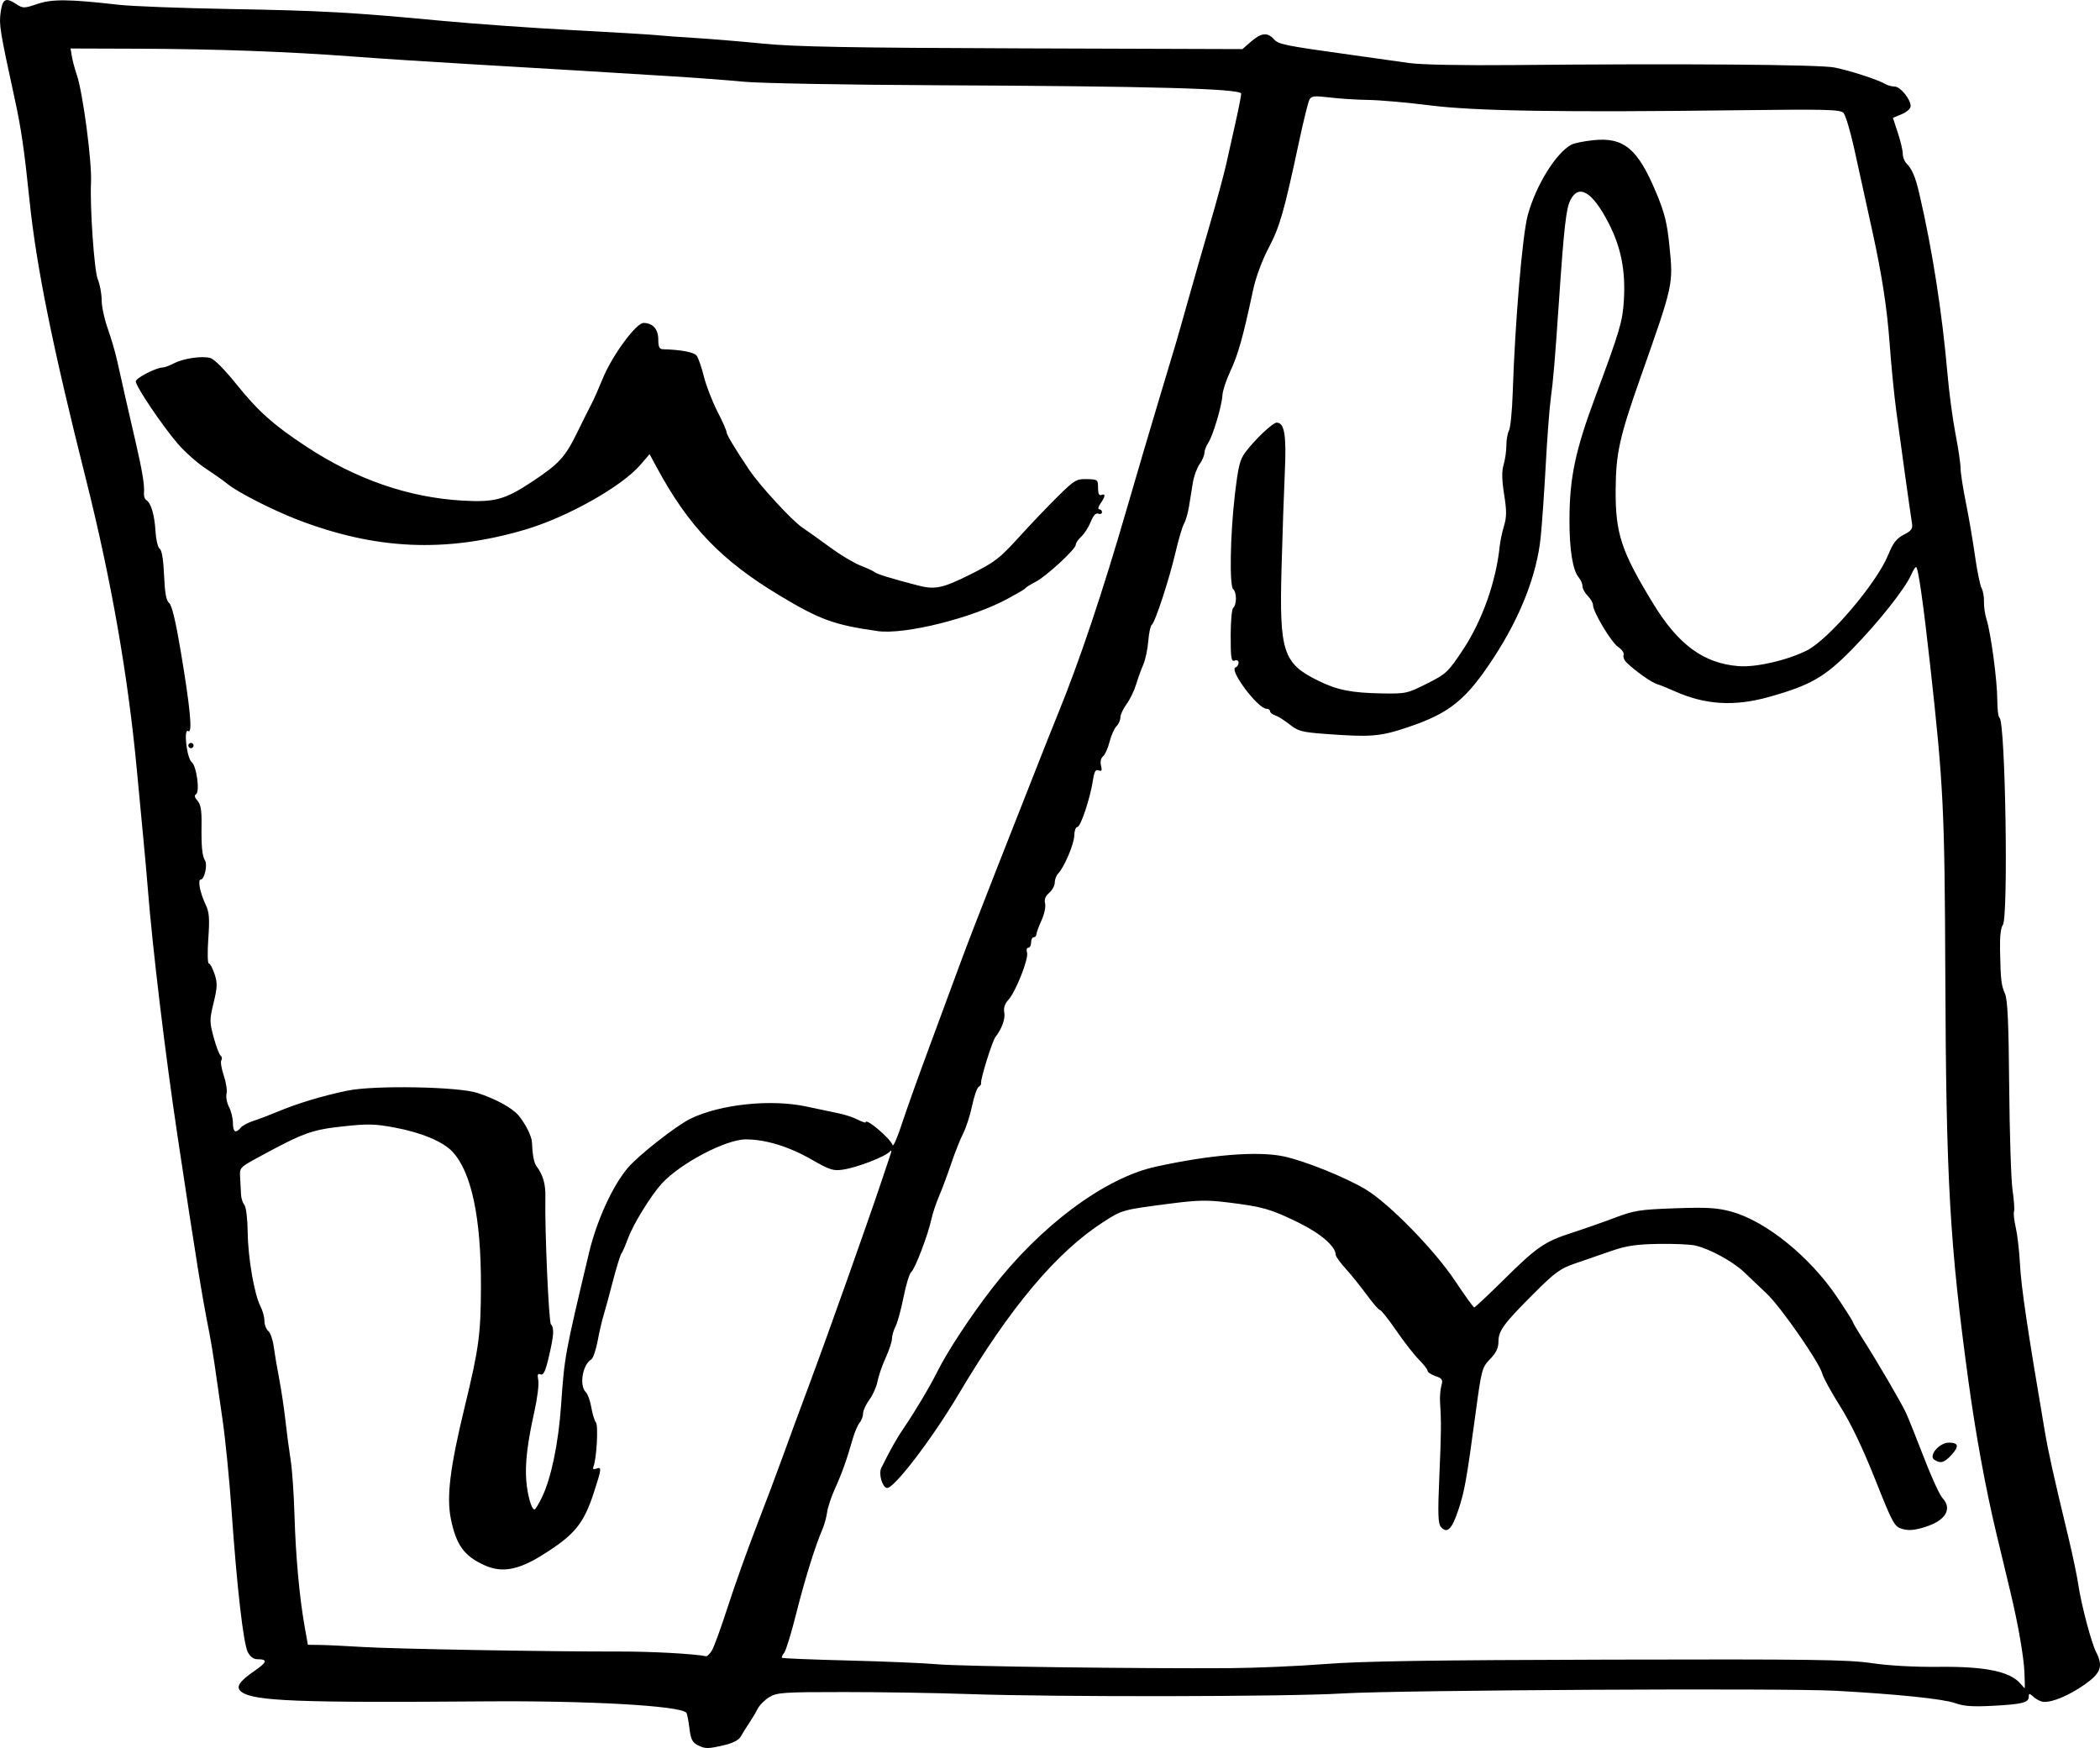
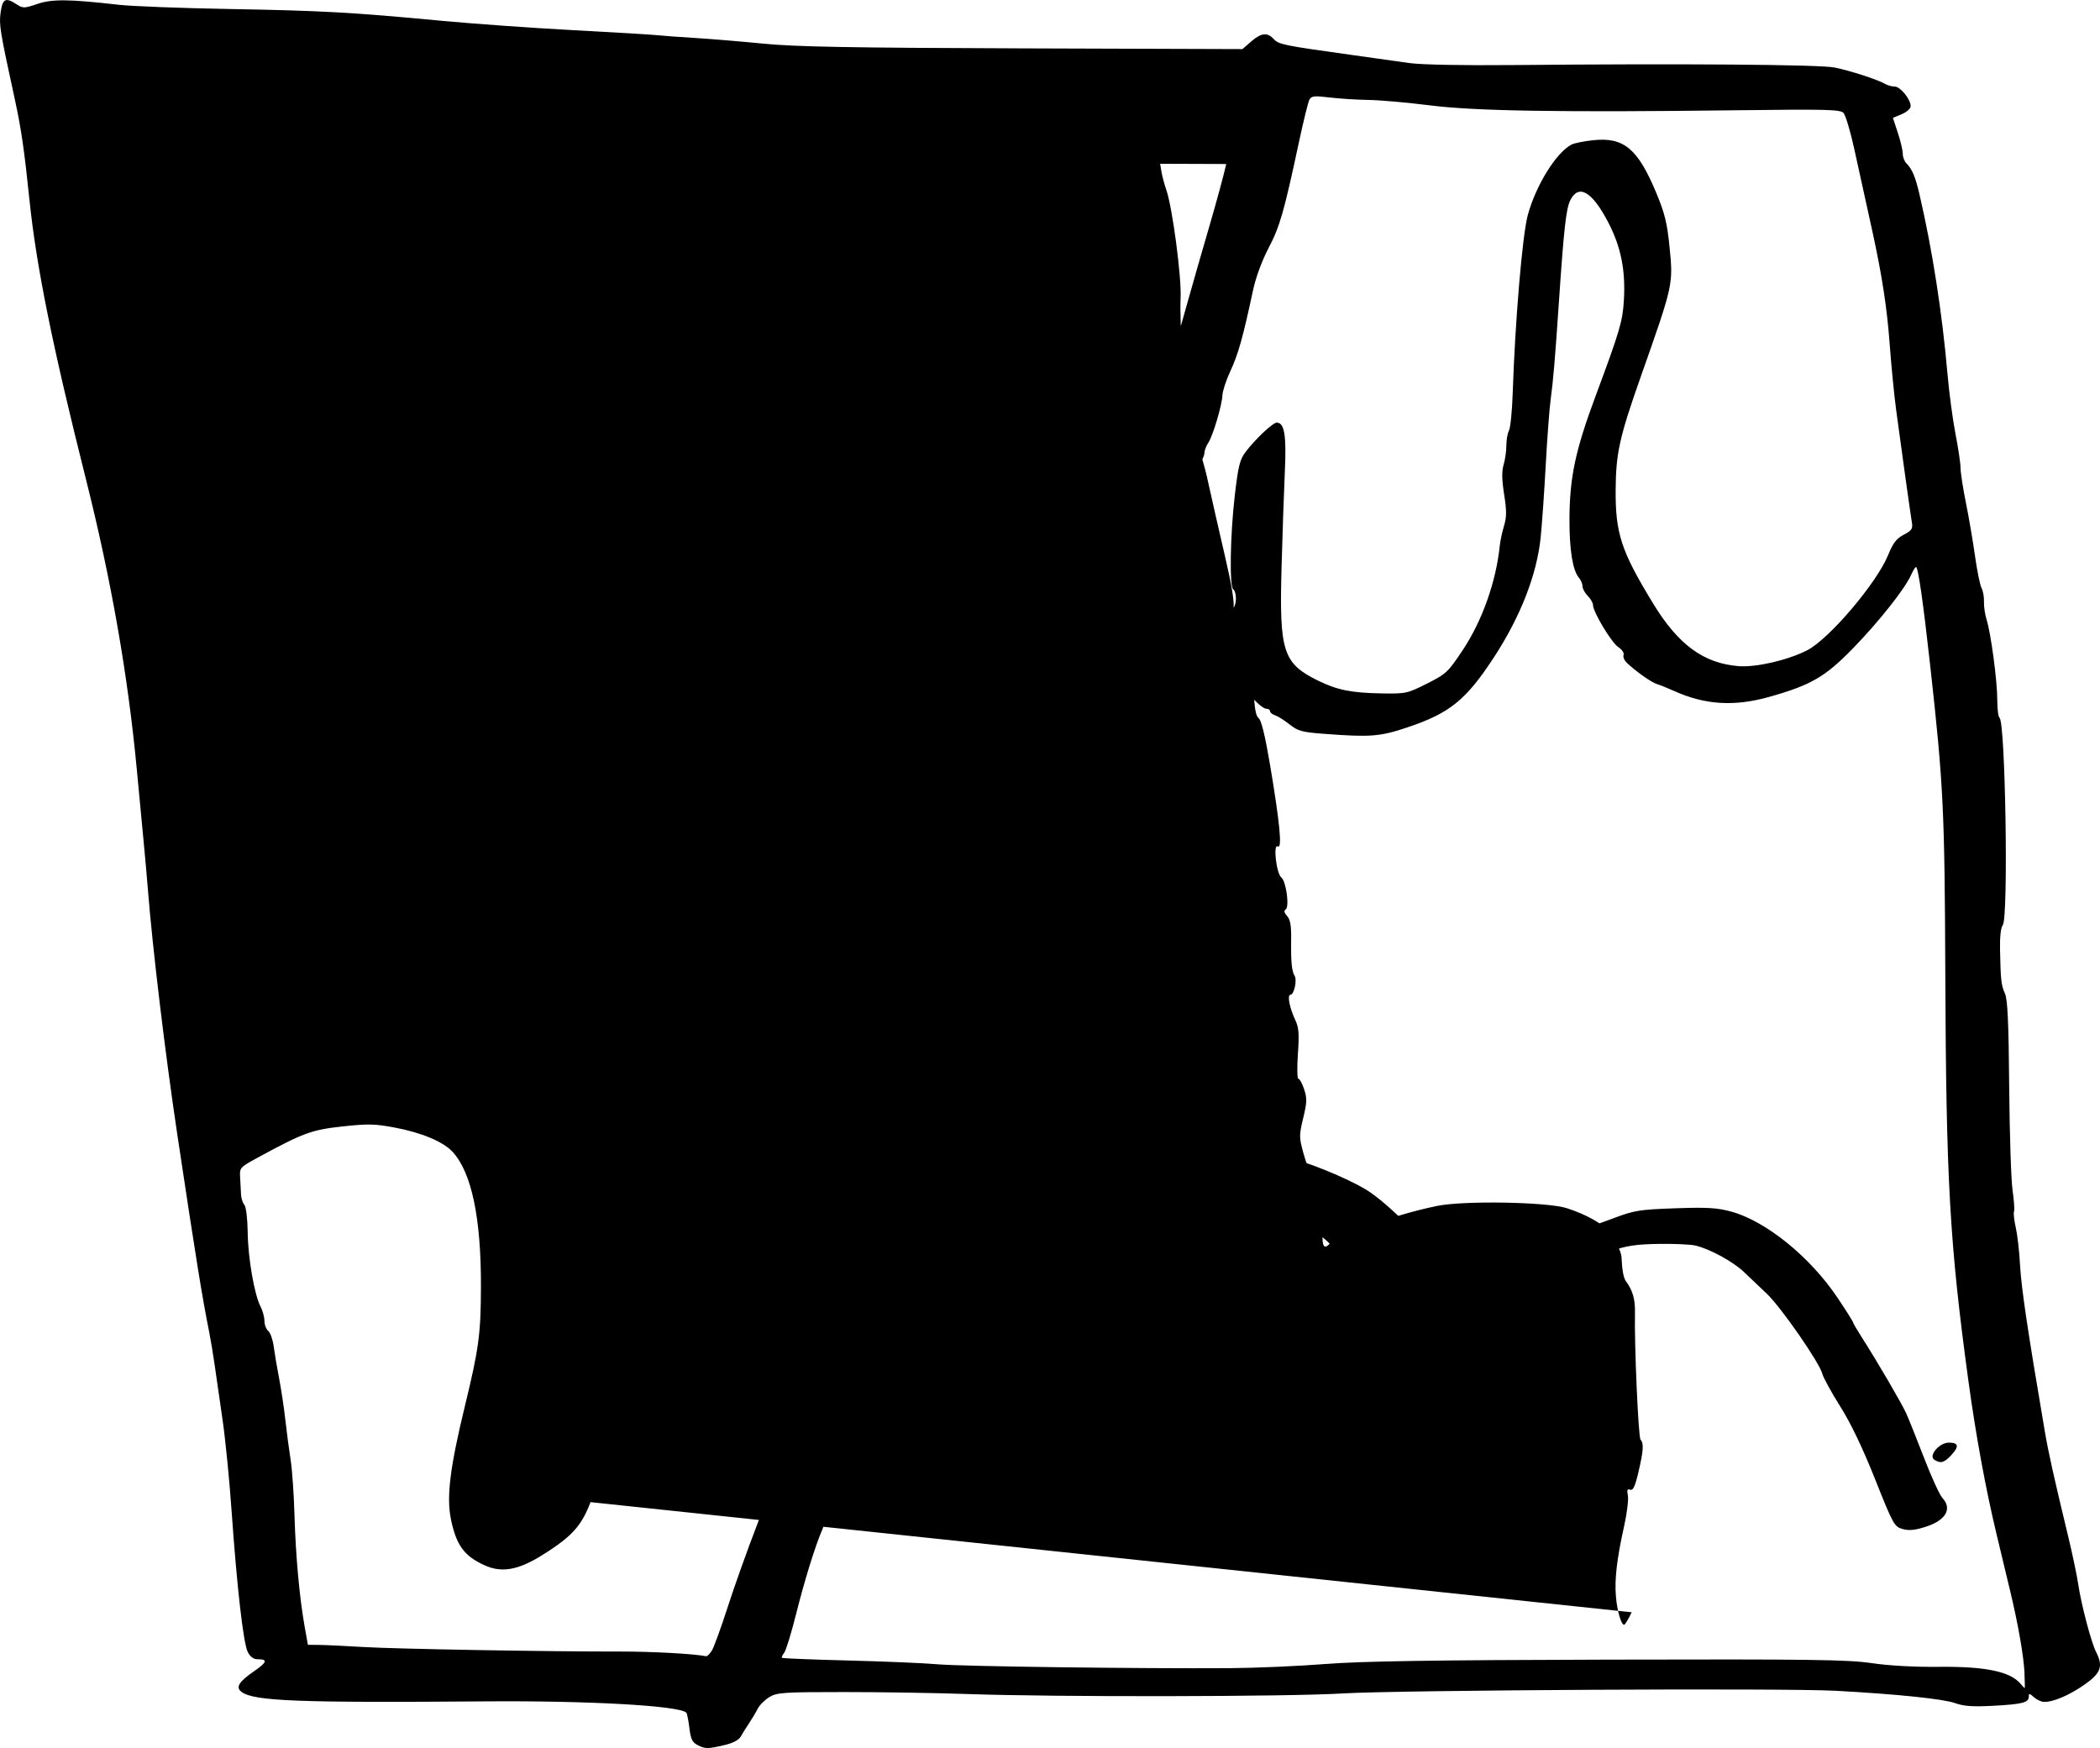
<svg xmlns="http://www.w3.org/2000/svg" width="211.62mm" height="176.15mm" version="1.1" viewBox="0 0 211.62 176.15">
-   <path d="m70.302 175.86c-0.537-0.271-0.694-0.598-0.833-1.733-0.094-0.769-0.234-1.461-0.31-1.537-0.704-0.704-9.898-1.219-20.288-1.136-18.824 0.149-23.279-0.024-24.527-0.952-0.631-0.469-0.287-1.024 1.318-2.13 1.263-0.87 1.335-1.165 0.286-1.165-0.4 0-0.739-0.251-0.982-0.728-0.442-0.866-1.093-6.558-1.628-14.221-0.213-3.056-0.619-7.164-0.903-9.128s-0.644-4.465-0.8-5.556-0.404-2.58-0.549-3.307c-0.721-3.606-1.321-7.318-3.185-19.711-1.252-8.329-2.538-19.044-3.017-25.135-0.086-1.091-0.271-3.175-0.412-4.63-0.141-1.455-0.445-4.67-0.676-7.144-0.893-9.552-2.588-19.23-5.158-29.443-3.35-13.313-4.978-21.364-5.667-28.037-0.521-5.041-0.835-7.205-1.47-10.122-1.515-6.963-1.609-7.539-1.438-8.788 0.192-1.396 0.5-1.553 1.613-0.823 0.635 0.416 0.763 0.414 2.082-0.034 1.495-0.508 3.164-0.492 8.203 0.081 1.31 0.149 6.31 0.341 11.112 0.426 9.372 0.166 12.368 0.333 21.431 1.188 3.201 0.302 9.155 0.726 13.229 0.943 4.075 0.216 7.885 0.444 8.467 0.507 0.582 0.063 2.308 0.189 3.837 0.281 1.528 0.092 4.624 0.349 6.879 0.572 3.236 0.319 8.76 0.42 26.194 0.477l22.093 0.072 0.869-0.758c1.016-0.886 1.649-0.955 2.288-0.249 0.486 0.537 1.018 0.646 7.823 1.592 2.11 0.294 4.729 0.662 5.821 0.819 1.201 0.172 5.38 0.253 10.583 0.204 16.864-0.16 30.79-0.053 32.279 0.247 1.58 0.319 4.354 1.218 5.09 1.65 0.253 0.148 0.691 0.27 0.974 0.27 0.565 0 1.609 1.28 1.609 1.973 0 0.245-0.392 0.599-0.894 0.809l-0.894 0.373 0.497 1.506c0.273 0.828 0.497 1.777 0.497 2.108 0 0.331 0.16 0.761 0.355 0.957 0.593 0.593 0.915 1.355 1.334 3.162 1.296 5.59 2.275 11.866 2.818 18.084 0.165 1.892 0.529 4.609 0.807 6.039 0.279 1.429 0.508 2.977 0.509 3.44 1e-3 0.462 0.244 2.031 0.538 3.486 0.295 1.455 0.708 3.869 0.918 5.365 0.21 1.496 0.508 2.953 0.661 3.239 0.153 0.286 0.263 0.908 0.244 1.382-0.019 0.474 0.099 1.278 0.261 1.788 0.436 1.365 1.079 6.193 1.079 8.1 0 0.912 0.1 1.72 0.223 1.796 0.597 0.369 0.912 20.199 0.331 20.898-0.198 0.238-0.303 1.17-0.277 2.456 0.062 3.097 0.117 3.586 0.501 4.453 0.264 0.595 0.37 2.947 0.423 9.393 0.039 4.729 0.192 9.418 0.34 10.419 0.147 1.001 0.213 1.963 0.146 2.138-0.067 0.175 0.012 0.904 0.177 1.619 0.164 0.716 0.355 2.373 0.424 3.683 0.123 2.338 0.742 6.513 2.493 16.801 0.377 2.213 0.896 4.552 2.351 10.583 0.439 1.819 0.902 4.022 1.03 4.895 0.291 1.995 1.309 5.856 1.791 6.8 0.741 1.448 0.502 2.128-1.156 3.294-1.546 1.087-3.238 1.801-4.131 1.741-0.271-0.018-0.717-0.236-0.992-0.485-0.433-0.392-0.5-0.397-0.5-0.043 0 0.603-0.632 0.765-3.601 0.924-2.05 0.11-2.946 0.046-3.837-0.272-1.182-0.423-5.805-0.901-12.01-1.241-5.183-0.284-43.992-0.073-49.742 0.271-5.575 0.334-28.844 0.37-37.703 0.058-3.129-0.11-8.725-0.2-12.435-0.2-6.184 0-6.817 0.042-7.586 0.508-0.462 0.279-0.995 0.815-1.185 1.191-0.19 0.376-0.587 1.04-0.881 1.477-0.294 0.437-0.666 1.032-0.827 1.323-0.18 0.327-0.787 0.646-1.587 0.834-1.72 0.405-1.974 0.407-2.75 0.014zm133.71-7.264c-0.077-1.675-0.633-4.873-1.414-8.136-0.279-1.164-0.921-3.843-1.427-5.953-1.074-4.481-2.078-9.955-2.812-15.346-1.89-13.87-2.247-20.159-2.328-41.01-0.064-16.539-0.186-19.03-1.523-31.089-0.717-6.461-1.215-9.922-1.429-9.922-0.078 0-0.303 0.365-0.501 0.811-0.614 1.386-3.293 4.764-5.886 7.42-2.784 2.852-4.214 3.678-8.402 4.856-3.52 0.99-6.463 0.81-9.559-0.582-0.655-0.295-1.448-0.614-1.763-0.71-0.562-0.171-2.171-1.311-3.047-2.158-0.244-0.236-0.384-0.587-0.31-0.78 0.074-0.193-0.167-0.548-0.536-0.79-0.688-0.451-2.546-3.545-2.546-4.239 0-0.213-0.238-0.626-0.529-0.917-0.291-0.291-0.529-0.728-0.529-0.971 0-0.243-0.162-0.63-0.36-0.86-0.627-0.729-0.964-2.808-0.953-5.893 0.015-4.214 0.588-6.923 2.619-12.384 2.465-6.628 2.737-7.548 2.864-9.697 0.178-3.023-0.294-5.37-1.575-7.833-1.612-3.099-2.963-3.903-3.809-2.267-0.436 0.844-0.652 2.753-1.163 10.272-0.399 5.876-0.571 7.916-0.827 9.79-0.129 0.946-0.354 3.922-0.499 6.615-0.146 2.692-0.375 5.981-0.51 7.307-0.384 3.782-2.035 8.016-4.732 12.14-2.804 4.286-4.443 5.608-8.73 7.041-2.751 0.919-3.686 0.991-8.354 0.641-2.24-0.168-2.645-0.278-3.489-0.949-0.525-0.417-1.183-0.831-1.461-0.92-0.278-0.088-0.506-0.272-0.506-0.407 0-0.136-0.154-0.247-0.342-0.247-0.887 0-3.842-3.941-3.133-4.178 0.165-0.055 0.3-0.265 0.3-0.466 0-0.217-0.162-0.304-0.397-0.214-0.337 0.129-0.397-0.252-0.397-2.506 0-1.487 0.117-2.731 0.265-2.822 0.146-0.09 0.265-0.507 0.265-0.926s-0.119-0.836-0.265-0.926c-0.4-0.247-0.319-5.433 0.146-9.427 0.357-3.061 0.504-3.647 1.12-4.457 0.958-1.26 2.718-2.917 3.098-2.917 0.791 0 1 1.243 0.829 4.943-0.093 2.011-0.243 6.4-0.334 9.754-0.228 8.409 0.154 9.575 3.717 11.319 1.902 0.931 3.331 1.217 6.345 1.27 2.47 0.043 2.604 0.014 4.593-0.987 1.951-0.982 2.125-1.146 3.639-3.428 1.928-2.906 3.324-6.848 3.695-10.436 0.053-0.509 0.247-1.425 0.432-2.034 0.27-0.888 0.272-1.518 0.011-3.175-0.234-1.482-0.248-2.328-0.05-2.991 0.152-0.508 0.275-1.379 0.275-1.936s0.12-1.235 0.266-1.509c0.146-0.274 0.314-1.962 0.373-3.753 0.236-7.209 0.975-15.94 1.517-17.94 0.813-2.999 2.841-6.278 4.397-7.111 0.283-0.151 1.286-0.354 2.23-0.451 3.06-0.313 4.466 0.864 6.313 5.285 0.853 2.041 1.103 3.045 1.336 5.359 0.395 3.923 0.419 3.812-2.931 13.316-2.099 5.955-2.462 7.597-2.487 11.251-0.03 4.432 0.553 6.2 3.793 11.509 2.522 4.132 5.077 6.001 8.588 6.283 1.756 0.141 4.915-0.585 6.899-1.586 2.206-1.113 7.024-6.776 8.178-9.612 0.494-1.215 0.839-1.663 1.575-2.045 0.793-0.411 0.923-0.601 0.823-1.196-0.144-0.857-1.087-7.604-1.593-11.395-0.202-1.513-0.494-4.489-0.649-6.615-0.264-3.61-0.757-6.838-1.723-11.272-0.485-2.226-0.928-4.243-1.861-8.467-0.386-1.746-0.87-3.351-1.076-3.567-0.322-0.337-1.79-0.374-10.491-0.265-17.902 0.225-26.629 0.087-31.19-0.491-2.234-0.283-5.014-0.529-6.179-0.546-1.165-0.017-2.928-0.129-3.918-0.248-1.551-0.187-1.833-0.156-2.036 0.224-0.13 0.243-0.603 2.157-1.051 4.254-1.508 7.06-1.928 8.525-3.06 10.684-0.669 1.275-1.295 2.971-1.566 4.242-1.025 4.798-1.493 6.463-2.306 8.211-0.409 0.878-0.761 1.95-0.782 2.381-0.053 1.057-0.951 4.076-1.43 4.807-0.212 0.324-0.386 0.783-0.386 1.021 0 0.237-0.221 0.748-0.491 1.134-0.27 0.386-0.577 1.238-0.681 1.893-0.104 0.655-0.277 1.726-0.384 2.381s-0.332 1.429-0.5 1.72-0.556 1.601-0.862 2.91c-0.643 2.752-2.064 7.078-2.393 7.286-0.124 0.078-0.28 0.814-0.347 1.637-0.067 0.822-0.294 1.889-0.505 2.372-0.211 0.482-0.538 1.388-0.728 2.012-0.19 0.624-0.622 1.511-0.96 1.97-0.339 0.459-0.616 1.058-0.616 1.331 0 0.273-0.179 0.676-0.398 0.895-0.219 0.219-0.53 0.921-0.691 1.561-0.161 0.639-0.457 1.299-0.658 1.465-0.224 0.185-0.303 0.549-0.206 0.937 0.124 0.493 0.07 0.6-0.241 0.481-0.306-0.117-0.44 0.116-0.571 0.989-0.268 1.791-1.24 4.715-1.569 4.715-0.164 5.3e-4 -0.305 0.39-0.315 0.865-0.017 0.859-1.004 3.181-1.636 3.849-0.182 0.192-0.331 0.595-0.331 0.895 0 0.3-0.253 0.765-0.562 1.033-0.383 0.332-0.513 0.672-0.41 1.067 0.084 0.322-0.078 1.083-0.364 1.712-0.284 0.623-0.516 1.258-0.516 1.411 0 0.153-0.119 0.279-0.265 0.279-0.146 0-0.265 0.238-0.265 0.529 0 0.291-0.127 0.529-0.282 0.529s-0.213 0.22-0.127 0.489c0.189 0.596-1.151 3.983-1.89 4.776-0.353 0.378-0.49 0.802-0.406 1.245 0.123 0.645-0.235 1.647-0.889 2.486-0.325 0.417-1.546 4.348-1.446 4.656 0.032 0.099-0.078 0.263-0.244 0.366-0.166 0.103-0.465 0.966-0.664 1.92s-0.607 2.213-0.907 2.8-0.842 1.954-1.206 3.04c-0.364 1.086-0.911 2.553-1.215 3.261-0.304 0.708-0.655 1.764-0.779 2.346-0.335 1.565-1.643 4.987-2.022 5.292-0.181 0.146-0.529 1.277-0.773 2.514-0.244 1.237-0.608 2.571-0.808 2.963-0.2 0.393-0.364 0.955-0.364 1.249 0 0.294-0.287 1.163-0.638 1.931-0.351 0.768-0.72 1.837-0.82 2.374-0.1 0.537-0.468 1.364-0.817 1.837s-0.635 1.096-0.635 1.384c0 0.288-0.157 0.711-0.35 0.941-0.192 0.23-0.502 0.953-0.689 1.608-0.595 2.09-1.109 3.533-1.791 5.025-0.365 0.799-0.722 1.871-0.792 2.381-0.07 0.51-0.284 1.285-0.475 1.722-0.708 1.619-1.798 5.128-2.655 8.548-0.485 1.937-1.027 3.696-1.204 3.909-0.177 0.213-0.274 0.436-0.216 0.494 0.059 0.059 3.082 0.181 6.718 0.272 3.637 0.091 7.684 0.263 8.993 0.382 2.336 0.212 20.372 0.448 29.501 0.387 2.547-0.017 6.833-0.204 9.525-0.415 3.675-0.288 10.799-0.398 28.595-0.443 20.355-0.051 24.094-2e-3 26.489 0.354 1.718 0.255 4.299 0.398 6.726 0.372 4.755-0.05 7.241 0.47 8.29 1.733 0.189 0.228 0.366 0.414 0.392 0.414s0.017-0.685-0.022-1.521zm-58.826-14.747c-0.272-0.327-0.303-1.383-0.146-4.972 0.196-4.481 0.207-5.56 0.077-7.533-0.036-0.546 0.023-1.308 0.131-1.694 0.172-0.617 0.1-0.736-0.596-0.978-0.436-0.152-0.792-0.39-0.792-0.528s-0.396-0.651-0.881-1.138c-0.484-0.487-1.514-1.809-2.288-2.937s-1.505-2.05-1.625-2.05-0.717-0.685-1.328-1.521c-0.611-0.837-1.567-2.025-2.125-2.64s-1.015-1.248-1.015-1.407c0-0.849-1.524-2.161-3.795-3.27-2.76-1.347-3.553-1.572-7.053-2.006-2.101-0.26-3.057-0.241-5.821 0.116-4.826 0.623-4.837 0.626-6.73 1.844-4.728 3.042-9.399 8.596-14.592 17.351-2.672 4.505-6.559 9.59-7.234 9.463-0.475-0.089-0.854-1.438-0.566-2.017 0.935-1.882 1.554-2.982 2.254-4.007 1.178-1.723 2.618-4.147 3.457-5.821 0.984-1.964 3.292-5.469 5.401-8.202 4.931-6.391 11.385-11.199 16.554-12.332 5.512-1.208 10.243-1.59 12.871-1.04 2.116 0.443 6.292 2.127 8.314 3.353 2.344 1.42 6.904 6.092 8.957 9.175 0.987 1.483 1.862 2.696 1.944 2.696 0.082 0 1.443-1.28 3.025-2.843 3.297-3.26 4.087-3.802 6.825-4.68 1.091-0.35 2.996-1.017 4.233-1.483 2.055-0.773 2.587-0.858 6.162-0.984 3.224-0.113 4.218-0.055 5.641 0.33 3.494 0.946 7.964 4.564 10.717 8.675 0.856 1.278 1.556 2.385 1.556 2.46 0 0.075 0.398 0.759 0.885 1.521 1.56 2.438 4.01 6.628 4.481 7.664 0.251 0.552 1.062 2.576 1.802 4.498 0.74 1.922 1.573 3.74 1.851 4.04 1.025 1.108 0.335 2.273-1.734 2.925-1.057 0.333-1.656 0.387-2.29 0.205-0.821-0.235-0.943-0.459-2.76-5.022-1.255-3.154-2.451-5.649-3.521-7.347-0.891-1.414-1.7-2.891-1.798-3.282-0.275-1.096-4.132-6.664-5.562-8.03-0.702-0.67-1.743-1.661-2.314-2.202-1.136-1.076-3.46-2.344-4.915-2.681-0.509-0.118-2.194-0.193-3.744-0.165-2.246 0.039-3.212 0.186-4.763 0.724-1.069 0.371-2.708 0.937-3.641 1.257-1.476 0.507-2.016 0.903-4.163 3.05-3.023 3.023-3.533 3.722-3.533 4.837 0 0.622-0.241 1.122-0.842 1.741-0.81 0.836-0.864 1.032-1.44 5.304-0.946 7.011-1.128 8.025-1.79 9.992-0.637 1.892-1.126 2.338-1.745 1.591zm49.743-6.742c-0.627-0.397 0.495-1.728 1.457-1.728 0.989 0 1.064 0.379 0.248 1.259-0.714 0.77-1.073 0.869-1.705 0.47zm-123.2 19.24c0.207-0.327 0.934-2.322 1.614-4.432s1.998-5.801 2.927-8.202c0.93-2.401 2.095-5.497 2.59-6.879 0.495-1.382 1.701-4.657 2.68-7.276 1.764-4.719 5.834-16.174 7.285-20.505 0.414-1.237 0.833-2.487 0.931-2.778 0.1-0.299 0.08-0.414-0.046-0.264-0.448 0.531-3.277 1.634-4.766 1.857-0.977 0.147-1.339 0.03-3.175-1.024-2.274-1.306-4.621-2.024-6.616-2.024-2.012 0-6.61 2.421-8.471 4.459-1.074 1.176-2.858 4.065-3.373 5.463-0.268 0.728-0.58 1.442-0.692 1.587s-0.51 1.439-0.883 2.874c-0.373 1.435-0.794 2.983-0.937 3.44s-0.4 1.578-0.573 2.492c-0.173 0.914-0.459 1.747-0.635 1.852-0.882 0.524-1.239 2.619-0.562 3.296 0.201 0.201 0.452 0.894 0.559 1.54 0.107 0.646 0.315 1.325 0.463 1.508 0.259 0.32 0.078 3.62-0.244 4.46-0.099 0.258-0.012 0.322 0.283 0.209 0.565-0.217 0.544-5e-3 -0.245 2.413-1.039 3.182-1.948 4.277-5.265 6.34-2.37 1.474-4.03 1.762-5.733 0.992-2.064-0.933-2.863-2.021-3.401-4.633-0.466-2.263-0.104-5.206 1.408-11.436 1.409-5.805 1.6-7.234 1.613-12.039 0.018-6.932-0.951-11.518-2.87-13.575-0.954-1.023-3.128-1.93-5.851-2.44-1.98-0.371-2.693-0.385-5.246-0.105-3.11 0.341-3.943 0.648-8.511 3.133-1.836 0.999-1.851 1.017-1.787 2.036 0.036 0.566 0.076 1.326 0.089 1.69s0.163 0.829 0.332 1.033c0.178 0.215 0.321 1.387 0.339 2.778 0.034 2.601 0.673 6.287 1.297 7.483 0.214 0.409 0.389 1.057 0.39 1.44 7.9e-4 0.382 0.174 0.839 0.386 1.014 0.211 0.175 0.457 0.874 0.547 1.554 0.09 0.679 0.338 2.137 0.55 3.24 0.213 1.103 0.498 3.008 0.633 4.233 0.135 1.226 0.371 3.002 0.523 3.948 0.152 0.946 0.328 3.446 0.389 5.556 0.121 4.14 0.499 8.295 1.022 11.245l0.329 1.852 1.184 0.014c0.651 7e-3 2.613 0.101 4.359 0.207 3.236 0.198 18.749 0.472 25.929 0.458 3.171-6e-3 7.406 0.226 8.659 0.473 0.106 0.021 0.362-0.23 0.569-0.557zm-17.102-15.488c0.927-1.946 1.647-5.423 1.914-9.246 0.347-4.964 0.373-5.106 2.814-15.356 0.778-3.268 2.389-6.787 3.931-8.589 1.102-1.287 4.907-4.264 6.323-4.945 3.023-1.455 8.105-1.981 11.677-1.209 1.164 0.252 2.621 0.559 3.237 0.682s1.48 0.41 1.918 0.637c0.439 0.227 0.797 0.347 0.797 0.267 0-0.482 2.474 1.615 2.712 2.299 0.066 0.191 0.49-0.784 0.941-2.167s1.728-4.954 2.838-7.938c1.11-2.983 2.474-6.674 3.03-8.202s2.165-5.695 3.572-9.26c1.408-3.565 3.212-8.149 4.01-10.186 0.798-2.037 1.796-4.549 2.219-5.582 2.217-5.421 4.518-12.273 7.012-20.876 0.97-3.347 2.356-8.05 3.08-10.451 1.923-6.377 1.941-6.439 2.992-10.186 0.53-1.892 1.538-5.404 2.24-7.805s1.46-5.199 1.686-6.218c0.225-1.019 0.656-2.946 0.957-4.282 0.301-1.337 0.547-2.599 0.547-2.806 0-0.507-8.875-0.752-30.692-0.849-9.114-0.04-17.843-0.2-19.447-0.356-1.601-0.156-4.994-0.409-7.541-0.564-2.547-0.154-6.595-0.403-8.996-0.552-2.401-0.149-7.402-0.446-11.112-0.659-3.711-0.213-8.95-0.554-11.642-0.758-6.638-0.504-13.898-0.767-21.874-0.793l-6.661-0.022 0.132 0.794c0.072 0.437 0.295 1.27 0.495 1.852 0.613 1.784 1.536 8.76 1.435 10.848-0.12 2.497 0.326 8.912 0.679 9.757 0.216 0.518 0.393 1.464 0.393 2.102 0 0.638 0.274 1.922 0.608 2.853 0.335 0.931 0.766 2.407 0.959 3.28 0.509 2.303 1.234 5.493 1.834 8.07 0.679 2.916 0.94 4.493 0.863 5.2-0.034 0.314 0.071 0.653 0.234 0.753 0.478 0.296 0.827 1.474 0.93 3.15 0.053 0.863 0.244 1.654 0.426 1.766 0.211 0.131 0.368 1.09 0.437 2.671 0.078 1.797 0.217 2.553 0.511 2.784 0.267 0.21 0.654 1.81 1.147 4.743 0.984 5.855 1.23 8.447 0.774 8.165-0.494-0.306-0.149 2.734 0.357 3.138 0.487 0.389 0.834 2.975 0.433 3.223-0.195 0.12-0.147 0.334 0.146 0.659 0.327 0.361 0.428 0.963 0.407 2.421-0.031 2.187 0.062 3.142 0.355 3.614 0.262 0.424-0.066 1.898-0.422 1.898-0.35 0-0.099 1.316 0.486 2.551 0.356 0.751 0.405 1.382 0.262 3.418-0.097 1.373-0.073 2.497 0.052 2.497 0.125 0 0.385 0.477 0.577 1.06 0.301 0.911 0.287 1.319-0.094 2.899-0.417 1.728-0.417 1.94 0.011 3.504 0.25 0.916 0.565 1.741 0.7 1.833 0.135 0.093 0.165 0.299 0.067 0.458-0.098 0.159 0.013 0.851 0.246 1.539 0.233 0.687 0.359 1.511 0.279 1.831-0.08 0.319 0.031 0.92 0.248 1.335 0.216 0.415 0.394 1.141 0.395 1.614 2e-3 0.924 0.275 1.09 0.784 0.477 0.175-0.211 0.755-0.522 1.289-0.691 0.534-0.169 1.626-0.583 2.426-0.92 1.986-0.836 4.517-1.6 7.028-2.122 2.68-0.558 11.165-0.409 13.112 0.229 1.872 0.614 3.478 1.493 4.136 2.263 0.674 0.789 1.331 2.089 1.356 2.682 0.053 1.269 0.203 2.086 0.444 2.41 0.681 0.919 0.941 1.822 0.911 3.158-0.073 3.154 0.339 12.571 0.56 12.807 0.344 0.367 0.297 1.102-0.209 3.263-0.341 1.458-0.543 1.892-0.831 1.781-0.293-0.112-0.347 0.022-0.235 0.586 0.08 0.403-0.093 1.804-0.384 3.114-0.722 3.244-0.962 5.284-0.825 7.011 0.118 1.479 0.531 2.919 0.833 2.9 0.091-6e-3 0.433-0.571 0.76-1.257zm-35.651-75.727c0-0.146 0.119-0.265 0.265-0.265 0.146 0 0.265 0.119 0.265 0.265s-0.119 0.265-0.265 0.265c-0.146 0-0.265-0.119-0.265-0.265zm69.453-11.538c-4.372-0.618-5.786-1.131-9.864-3.58-5.865-3.522-9.167-6.959-12.356-12.861l-0.75-1.388-0.899 1.05c-1.904 2.224-7.434 5.33-11.718 6.582-7.956 2.324-14.985 2.007-22.873-1.031-2.462-0.948-6.016-2.758-6.997-3.564-0.379-0.311-1.378-1.018-2.22-1.57-0.842-0.553-2.11-1.675-2.818-2.494-1.557-1.802-4.25-5.794-4.25-6.301 0-0.344 2.059-1.403 2.734-1.407 0.17-7.94e-4 0.661-0.185 1.091-0.409 0.953-0.497 2.785-0.772 3.666-0.551 0.394 0.099 1.431 1.135 2.639 2.637 2.215 2.754 3.748 4.121 7.068 6.306 5.013 3.298 10.315 5.129 15.742 5.436 3.218 0.182 4.242-0.093 6.924-1.861 2.761-1.82 3.396-2.504 4.587-4.941 0.605-1.237 1.27-2.567 1.478-2.956 0.208-0.389 0.712-1.526 1.119-2.526 0.949-2.331 3.375-5.633 4.13-5.622 0.93 0.014 1.474 0.631 1.474 1.674 0 0.736 0.109 0.966 0.463 0.976 1.851 0.05 3.149 0.3 3.41 0.656 0.166 0.226 0.492 1.171 0.725 2.1 0.233 0.929 0.842 2.502 1.351 3.496 0.51 0.993 0.927 1.935 0.928 2.091 1e-3 0.265 0.791 1.581 2.289 3.816 1.055 1.573 4.297 5.098 5.33 5.794 0.54 0.364 1.814 1.274 2.833 2.022 1.019 0.749 2.388 1.569 3.043 1.823 0.655 0.254 1.31 0.559 1.455 0.679 0.238 0.195 1.716 0.647 4.366 1.335 1.686 0.438 2.485 0.268 5.248-1.115 2.471-1.237 2.943-1.598 4.895-3.747 1.188-1.308 2.963-3.169 3.945-4.134 1.659-1.632 1.864-1.754 2.91-1.728 1.086 0.027 1.126 0.058 1.123 0.876-2e-3 0.575 0.105 0.808 0.331 0.721 0.449-0.172 0.42 0.143-0.078 0.855-0.231 0.33-0.289 0.588-0.132 0.588 0.154 0 0.28 0.132 0.28 0.293 0 0.161-0.169 0.228-0.375 0.149-0.249-0.096-0.505 0.182-0.765 0.832-0.215 0.536-0.641 1.202-0.948 1.48-0.307 0.277-0.557 0.649-0.557 0.826 0 0.437-2.977 3.185-4.04 3.73-0.47 0.241-0.914 0.511-0.987 0.6-0.121 0.147-0.366 0.295-1.786 1.078-3.562 1.964-10.416 3.676-13.163 3.288z" stroke-width=".265" />
+   <path d="m70.302 175.86c-0.537-0.271-0.694-0.598-0.833-1.733-0.094-0.769-0.234-1.461-0.31-1.537-0.704-0.704-9.898-1.219-20.288-1.136-18.824 0.149-23.279-0.024-24.527-0.952-0.631-0.469-0.287-1.024 1.318-2.13 1.263-0.87 1.335-1.165 0.286-1.165-0.4 0-0.739-0.251-0.982-0.728-0.442-0.866-1.093-6.558-1.628-14.221-0.213-3.056-0.619-7.164-0.903-9.128s-0.644-4.465-0.8-5.556-0.404-2.58-0.549-3.307c-0.721-3.606-1.321-7.318-3.185-19.711-1.252-8.329-2.538-19.044-3.017-25.135-0.086-1.091-0.271-3.175-0.412-4.63-0.141-1.455-0.445-4.67-0.676-7.144-0.893-9.552-2.588-19.23-5.158-29.443-3.35-13.313-4.978-21.364-5.667-28.037-0.521-5.041-0.835-7.205-1.47-10.122-1.515-6.963-1.609-7.539-1.438-8.788 0.192-1.396 0.5-1.553 1.613-0.823 0.635 0.416 0.763 0.414 2.082-0.034 1.495-0.508 3.164-0.492 8.203 0.081 1.31 0.149 6.31 0.341 11.112 0.426 9.372 0.166 12.368 0.333 21.431 1.188 3.201 0.302 9.155 0.726 13.229 0.943 4.075 0.216 7.885 0.444 8.467 0.507 0.582 0.063 2.308 0.189 3.837 0.281 1.528 0.092 4.624 0.349 6.879 0.572 3.236 0.319 8.76 0.42 26.194 0.477l22.093 0.072 0.869-0.758c1.016-0.886 1.649-0.955 2.288-0.249 0.486 0.537 1.018 0.646 7.823 1.592 2.11 0.294 4.729 0.662 5.821 0.819 1.201 0.172 5.38 0.253 10.583 0.204 16.864-0.16 30.79-0.053 32.279 0.247 1.58 0.319 4.354 1.218 5.09 1.65 0.253 0.148 0.691 0.27 0.974 0.27 0.565 0 1.609 1.28 1.609 1.973 0 0.245-0.392 0.599-0.894 0.809l-0.894 0.373 0.497 1.506c0.273 0.828 0.497 1.777 0.497 2.108 0 0.331 0.16 0.761 0.355 0.957 0.593 0.593 0.915 1.355 1.334 3.162 1.296 5.59 2.275 11.866 2.818 18.084 0.165 1.892 0.529 4.609 0.807 6.039 0.279 1.429 0.508 2.977 0.509 3.44 1e-3 0.462 0.244 2.031 0.538 3.486 0.295 1.455 0.708 3.869 0.918 5.365 0.21 1.496 0.508 2.953 0.661 3.239 0.153 0.286 0.263 0.908 0.244 1.382-0.019 0.474 0.099 1.278 0.261 1.788 0.436 1.365 1.079 6.193 1.079 8.1 0 0.912 0.1 1.72 0.223 1.796 0.597 0.369 0.912 20.199 0.331 20.898-0.198 0.238-0.303 1.17-0.277 2.456 0.062 3.097 0.117 3.586 0.501 4.453 0.264 0.595 0.37 2.947 0.423 9.393 0.039 4.729 0.192 9.418 0.34 10.419 0.147 1.001 0.213 1.963 0.146 2.138-0.067 0.175 0.012 0.904 0.177 1.619 0.164 0.716 0.355 2.373 0.424 3.683 0.123 2.338 0.742 6.513 2.493 16.801 0.377 2.213 0.896 4.552 2.351 10.583 0.439 1.819 0.902 4.022 1.03 4.895 0.291 1.995 1.309 5.856 1.791 6.8 0.741 1.448 0.502 2.128-1.156 3.294-1.546 1.087-3.238 1.801-4.131 1.741-0.271-0.018-0.717-0.236-0.992-0.485-0.433-0.392-0.5-0.397-0.5-0.043 0 0.603-0.632 0.765-3.601 0.924-2.05 0.11-2.946 0.046-3.837-0.272-1.182-0.423-5.805-0.901-12.01-1.241-5.183-0.284-43.992-0.073-49.742 0.271-5.575 0.334-28.844 0.37-37.703 0.058-3.129-0.11-8.725-0.2-12.435-0.2-6.184 0-6.817 0.042-7.586 0.508-0.462 0.279-0.995 0.815-1.185 1.191-0.19 0.376-0.587 1.04-0.881 1.477-0.294 0.437-0.666 1.032-0.827 1.323-0.18 0.327-0.787 0.646-1.587 0.834-1.72 0.405-1.974 0.407-2.75 0.014zm133.71-7.264c-0.077-1.675-0.633-4.873-1.414-8.136-0.279-1.164-0.921-3.843-1.427-5.953-1.074-4.481-2.078-9.955-2.812-15.346-1.89-13.87-2.247-20.159-2.328-41.01-0.064-16.539-0.186-19.03-1.523-31.089-0.717-6.461-1.215-9.922-1.429-9.922-0.078 0-0.303 0.365-0.501 0.811-0.614 1.386-3.293 4.764-5.886 7.42-2.784 2.852-4.214 3.678-8.402 4.856-3.52 0.99-6.463 0.81-9.559-0.582-0.655-0.295-1.448-0.614-1.763-0.71-0.562-0.171-2.171-1.311-3.047-2.158-0.244-0.236-0.384-0.587-0.31-0.78 0.074-0.193-0.167-0.548-0.536-0.79-0.688-0.451-2.546-3.545-2.546-4.239 0-0.213-0.238-0.626-0.529-0.917-0.291-0.291-0.529-0.728-0.529-0.971 0-0.243-0.162-0.63-0.36-0.86-0.627-0.729-0.964-2.808-0.953-5.893 0.015-4.214 0.588-6.923 2.619-12.384 2.465-6.628 2.737-7.548 2.864-9.697 0.178-3.023-0.294-5.37-1.575-7.833-1.612-3.099-2.963-3.903-3.809-2.267-0.436 0.844-0.652 2.753-1.163 10.272-0.399 5.876-0.571 7.916-0.827 9.79-0.129 0.946-0.354 3.922-0.499 6.615-0.146 2.692-0.375 5.981-0.51 7.307-0.384 3.782-2.035 8.016-4.732 12.14-2.804 4.286-4.443 5.608-8.73 7.041-2.751 0.919-3.686 0.991-8.354 0.641-2.24-0.168-2.645-0.278-3.489-0.949-0.525-0.417-1.183-0.831-1.461-0.92-0.278-0.088-0.506-0.272-0.506-0.407 0-0.136-0.154-0.247-0.342-0.247-0.887 0-3.842-3.941-3.133-4.178 0.165-0.055 0.3-0.265 0.3-0.466 0-0.217-0.162-0.304-0.397-0.214-0.337 0.129-0.397-0.252-0.397-2.506 0-1.487 0.117-2.731 0.265-2.822 0.146-0.09 0.265-0.507 0.265-0.926s-0.119-0.836-0.265-0.926c-0.4-0.247-0.319-5.433 0.146-9.427 0.357-3.061 0.504-3.647 1.12-4.457 0.958-1.26 2.718-2.917 3.098-2.917 0.791 0 1 1.243 0.829 4.943-0.093 2.011-0.243 6.4-0.334 9.754-0.228 8.409 0.154 9.575 3.717 11.319 1.902 0.931 3.331 1.217 6.345 1.27 2.47 0.043 2.604 0.014 4.593-0.987 1.951-0.982 2.125-1.146 3.639-3.428 1.928-2.906 3.324-6.848 3.695-10.436 0.053-0.509 0.247-1.425 0.432-2.034 0.27-0.888 0.272-1.518 0.011-3.175-0.234-1.482-0.248-2.328-0.05-2.991 0.152-0.508 0.275-1.379 0.275-1.936s0.12-1.235 0.266-1.509c0.146-0.274 0.314-1.962 0.373-3.753 0.236-7.209 0.975-15.94 1.517-17.94 0.813-2.999 2.841-6.278 4.397-7.111 0.283-0.151 1.286-0.354 2.23-0.451 3.06-0.313 4.466 0.864 6.313 5.285 0.853 2.041 1.103 3.045 1.336 5.359 0.395 3.923 0.419 3.812-2.931 13.316-2.099 5.955-2.462 7.597-2.487 11.251-0.03 4.432 0.553 6.2 3.793 11.509 2.522 4.132 5.077 6.001 8.588 6.283 1.756 0.141 4.915-0.585 6.899-1.586 2.206-1.113 7.024-6.776 8.178-9.612 0.494-1.215 0.839-1.663 1.575-2.045 0.793-0.411 0.923-0.601 0.823-1.196-0.144-0.857-1.087-7.604-1.593-11.395-0.202-1.513-0.494-4.489-0.649-6.615-0.264-3.61-0.757-6.838-1.723-11.272-0.485-2.226-0.928-4.243-1.861-8.467-0.386-1.746-0.87-3.351-1.076-3.567-0.322-0.337-1.79-0.374-10.491-0.265-17.902 0.225-26.629 0.087-31.19-0.491-2.234-0.283-5.014-0.529-6.179-0.546-1.165-0.017-2.928-0.129-3.918-0.248-1.551-0.187-1.833-0.156-2.036 0.224-0.13 0.243-0.603 2.157-1.051 4.254-1.508 7.06-1.928 8.525-3.06 10.684-0.669 1.275-1.295 2.971-1.566 4.242-1.025 4.798-1.493 6.463-2.306 8.211-0.409 0.878-0.761 1.95-0.782 2.381-0.053 1.057-0.951 4.076-1.43 4.807-0.212 0.324-0.386 0.783-0.386 1.021 0 0.237-0.221 0.748-0.491 1.134-0.27 0.386-0.577 1.238-0.681 1.893-0.104 0.655-0.277 1.726-0.384 2.381s-0.332 1.429-0.5 1.72-0.556 1.601-0.862 2.91c-0.643 2.752-2.064 7.078-2.393 7.286-0.124 0.078-0.28 0.814-0.347 1.637-0.067 0.822-0.294 1.889-0.505 2.372-0.211 0.482-0.538 1.388-0.728 2.012-0.19 0.624-0.622 1.511-0.96 1.97-0.339 0.459-0.616 1.058-0.616 1.331 0 0.273-0.179 0.676-0.398 0.895-0.219 0.219-0.53 0.921-0.691 1.561-0.161 0.639-0.457 1.299-0.658 1.465-0.224 0.185-0.303 0.549-0.206 0.937 0.124 0.493 0.07 0.6-0.241 0.481-0.306-0.117-0.44 0.116-0.571 0.989-0.268 1.791-1.24 4.715-1.569 4.715-0.164 5.3e-4 -0.305 0.39-0.315 0.865-0.017 0.859-1.004 3.181-1.636 3.849-0.182 0.192-0.331 0.595-0.331 0.895 0 0.3-0.253 0.765-0.562 1.033-0.383 0.332-0.513 0.672-0.41 1.067 0.084 0.322-0.078 1.083-0.364 1.712-0.284 0.623-0.516 1.258-0.516 1.411 0 0.153-0.119 0.279-0.265 0.279-0.146 0-0.265 0.238-0.265 0.529 0 0.291-0.127 0.529-0.282 0.529s-0.213 0.22-0.127 0.489c0.189 0.596-1.151 3.983-1.89 4.776-0.353 0.378-0.49 0.802-0.406 1.245 0.123 0.645-0.235 1.647-0.889 2.486-0.325 0.417-1.546 4.348-1.446 4.656 0.032 0.099-0.078 0.263-0.244 0.366-0.166 0.103-0.465 0.966-0.664 1.92s-0.607 2.213-0.907 2.8-0.842 1.954-1.206 3.04c-0.364 1.086-0.911 2.553-1.215 3.261-0.304 0.708-0.655 1.764-0.779 2.346-0.335 1.565-1.643 4.987-2.022 5.292-0.181 0.146-0.529 1.277-0.773 2.514-0.244 1.237-0.608 2.571-0.808 2.963-0.2 0.393-0.364 0.955-0.364 1.249 0 0.294-0.287 1.163-0.638 1.931-0.351 0.768-0.72 1.837-0.82 2.374-0.1 0.537-0.468 1.364-0.817 1.837s-0.635 1.096-0.635 1.384c0 0.288-0.157 0.711-0.35 0.941-0.192 0.23-0.502 0.953-0.689 1.608-0.595 2.09-1.109 3.533-1.791 5.025-0.365 0.799-0.722 1.871-0.792 2.381-0.07 0.51-0.284 1.285-0.475 1.722-0.708 1.619-1.798 5.128-2.655 8.548-0.485 1.937-1.027 3.696-1.204 3.909-0.177 0.213-0.274 0.436-0.216 0.494 0.059 0.059 3.082 0.181 6.718 0.272 3.637 0.091 7.684 0.263 8.993 0.382 2.336 0.212 20.372 0.448 29.501 0.387 2.547-0.017 6.833-0.204 9.525-0.415 3.675-0.288 10.799-0.398 28.595-0.443 20.355-0.051 24.094-2e-3 26.489 0.354 1.718 0.255 4.299 0.398 6.726 0.372 4.755-0.05 7.241 0.47 8.29 1.733 0.189 0.228 0.366 0.414 0.392 0.414s0.017-0.685-0.022-1.521zm-58.826-14.747c-0.272-0.327-0.303-1.383-0.146-4.972 0.196-4.481 0.207-5.56 0.077-7.533-0.036-0.546 0.023-1.308 0.131-1.694 0.172-0.617 0.1-0.736-0.596-0.978-0.436-0.152-0.792-0.39-0.792-0.528s-0.396-0.651-0.881-1.138c-0.484-0.487-1.514-1.809-2.288-2.937s-1.505-2.05-1.625-2.05-0.717-0.685-1.328-1.521c-0.611-0.837-1.567-2.025-2.125-2.64s-1.015-1.248-1.015-1.407c0-0.849-1.524-2.161-3.795-3.27-2.76-1.347-3.553-1.572-7.053-2.006-2.101-0.26-3.057-0.241-5.821 0.116-4.826 0.623-4.837 0.626-6.73 1.844-4.728 3.042-9.399 8.596-14.592 17.351-2.672 4.505-6.559 9.59-7.234 9.463-0.475-0.089-0.854-1.438-0.566-2.017 0.935-1.882 1.554-2.982 2.254-4.007 1.178-1.723 2.618-4.147 3.457-5.821 0.984-1.964 3.292-5.469 5.401-8.202 4.931-6.391 11.385-11.199 16.554-12.332 5.512-1.208 10.243-1.59 12.871-1.04 2.116 0.443 6.292 2.127 8.314 3.353 2.344 1.42 6.904 6.092 8.957 9.175 0.987 1.483 1.862 2.696 1.944 2.696 0.082 0 1.443-1.28 3.025-2.843 3.297-3.26 4.087-3.802 6.825-4.68 1.091-0.35 2.996-1.017 4.233-1.483 2.055-0.773 2.587-0.858 6.162-0.984 3.224-0.113 4.218-0.055 5.641 0.33 3.494 0.946 7.964 4.564 10.717 8.675 0.856 1.278 1.556 2.385 1.556 2.46 0 0.075 0.398 0.759 0.885 1.521 1.56 2.438 4.01 6.628 4.481 7.664 0.251 0.552 1.062 2.576 1.802 4.498 0.74 1.922 1.573 3.74 1.851 4.04 1.025 1.108 0.335 2.273-1.734 2.925-1.057 0.333-1.656 0.387-2.29 0.205-0.821-0.235-0.943-0.459-2.76-5.022-1.255-3.154-2.451-5.649-3.521-7.347-0.891-1.414-1.7-2.891-1.798-3.282-0.275-1.096-4.132-6.664-5.562-8.03-0.702-0.67-1.743-1.661-2.314-2.202-1.136-1.076-3.46-2.344-4.915-2.681-0.509-0.118-2.194-0.193-3.744-0.165-2.246 0.039-3.212 0.186-4.763 0.724-1.069 0.371-2.708 0.937-3.641 1.257-1.476 0.507-2.016 0.903-4.163 3.05-3.023 3.023-3.533 3.722-3.533 4.837 0 0.622-0.241 1.122-0.842 1.741-0.81 0.836-0.864 1.032-1.44 5.304-0.946 7.011-1.128 8.025-1.79 9.992-0.637 1.892-1.126 2.338-1.745 1.591zm49.743-6.742c-0.627-0.397 0.495-1.728 1.457-1.728 0.989 0 1.064 0.379 0.248 1.259-0.714 0.77-1.073 0.869-1.705 0.47zm-123.2 19.24c0.207-0.327 0.934-2.322 1.614-4.432s1.998-5.801 2.927-8.202c0.93-2.401 2.095-5.497 2.59-6.879 0.495-1.382 1.701-4.657 2.68-7.276 1.764-4.719 5.834-16.174 7.285-20.505 0.414-1.237 0.833-2.487 0.931-2.778 0.1-0.299 0.08-0.414-0.046-0.264-0.448 0.531-3.277 1.634-4.766 1.857-0.977 0.147-1.339 0.03-3.175-1.024-2.274-1.306-4.621-2.024-6.616-2.024-2.012 0-6.61 2.421-8.471 4.459-1.074 1.176-2.858 4.065-3.373 5.463-0.268 0.728-0.58 1.442-0.692 1.587s-0.51 1.439-0.883 2.874c-0.373 1.435-0.794 2.983-0.937 3.44s-0.4 1.578-0.573 2.492c-0.173 0.914-0.459 1.747-0.635 1.852-0.882 0.524-1.239 2.619-0.562 3.296 0.201 0.201 0.452 0.894 0.559 1.54 0.107 0.646 0.315 1.325 0.463 1.508 0.259 0.32 0.078 3.62-0.244 4.46-0.099 0.258-0.012 0.322 0.283 0.209 0.565-0.217 0.544-5e-3 -0.245 2.413-1.039 3.182-1.948 4.277-5.265 6.34-2.37 1.474-4.03 1.762-5.733 0.992-2.064-0.933-2.863-2.021-3.401-4.633-0.466-2.263-0.104-5.206 1.408-11.436 1.409-5.805 1.6-7.234 1.613-12.039 0.018-6.932-0.951-11.518-2.87-13.575-0.954-1.023-3.128-1.93-5.851-2.44-1.98-0.371-2.693-0.385-5.246-0.105-3.11 0.341-3.943 0.648-8.511 3.133-1.836 0.999-1.851 1.017-1.787 2.036 0.036 0.566 0.076 1.326 0.089 1.69s0.163 0.829 0.332 1.033c0.178 0.215 0.321 1.387 0.339 2.778 0.034 2.601 0.673 6.287 1.297 7.483 0.214 0.409 0.389 1.057 0.39 1.44 7.9e-4 0.382 0.174 0.839 0.386 1.014 0.211 0.175 0.457 0.874 0.547 1.554 0.09 0.679 0.338 2.137 0.55 3.24 0.213 1.103 0.498 3.008 0.633 4.233 0.135 1.226 0.371 3.002 0.523 3.948 0.152 0.946 0.328 3.446 0.389 5.556 0.121 4.14 0.499 8.295 1.022 11.245l0.329 1.852 1.184 0.014c0.651 7e-3 2.613 0.101 4.359 0.207 3.236 0.198 18.749 0.472 25.929 0.458 3.171-6e-3 7.406 0.226 8.659 0.473 0.106 0.021 0.362-0.23 0.569-0.557zm-17.102-15.488c0.927-1.946 1.647-5.423 1.914-9.246 0.347-4.964 0.373-5.106 2.814-15.356 0.778-3.268 2.389-6.787 3.931-8.589 1.102-1.287 4.907-4.264 6.323-4.945 3.023-1.455 8.105-1.981 11.677-1.209 1.164 0.252 2.621 0.559 3.237 0.682s1.48 0.41 1.918 0.637c0.439 0.227 0.797 0.347 0.797 0.267 0-0.482 2.474 1.615 2.712 2.299 0.066 0.191 0.49-0.784 0.941-2.167s1.728-4.954 2.838-7.938c1.11-2.983 2.474-6.674 3.03-8.202s2.165-5.695 3.572-9.26c1.408-3.565 3.212-8.149 4.01-10.186 0.798-2.037 1.796-4.549 2.219-5.582 2.217-5.421 4.518-12.273 7.012-20.876 0.97-3.347 2.356-8.05 3.08-10.451 1.923-6.377 1.941-6.439 2.992-10.186 0.53-1.892 1.538-5.404 2.24-7.805s1.46-5.199 1.686-6.218l-6.661-0.022 0.132 0.794c0.072 0.437 0.295 1.27 0.495 1.852 0.613 1.784 1.536 8.76 1.435 10.848-0.12 2.497 0.326 8.912 0.679 9.757 0.216 0.518 0.393 1.464 0.393 2.102 0 0.638 0.274 1.922 0.608 2.853 0.335 0.931 0.766 2.407 0.959 3.28 0.509 2.303 1.234 5.493 1.834 8.07 0.679 2.916 0.94 4.493 0.863 5.2-0.034 0.314 0.071 0.653 0.234 0.753 0.478 0.296 0.827 1.474 0.93 3.15 0.053 0.863 0.244 1.654 0.426 1.766 0.211 0.131 0.368 1.09 0.437 2.671 0.078 1.797 0.217 2.553 0.511 2.784 0.267 0.21 0.654 1.81 1.147 4.743 0.984 5.855 1.23 8.447 0.774 8.165-0.494-0.306-0.149 2.734 0.357 3.138 0.487 0.389 0.834 2.975 0.433 3.223-0.195 0.12-0.147 0.334 0.146 0.659 0.327 0.361 0.428 0.963 0.407 2.421-0.031 2.187 0.062 3.142 0.355 3.614 0.262 0.424-0.066 1.898-0.422 1.898-0.35 0-0.099 1.316 0.486 2.551 0.356 0.751 0.405 1.382 0.262 3.418-0.097 1.373-0.073 2.497 0.052 2.497 0.125 0 0.385 0.477 0.577 1.06 0.301 0.911 0.287 1.319-0.094 2.899-0.417 1.728-0.417 1.94 0.011 3.504 0.25 0.916 0.565 1.741 0.7 1.833 0.135 0.093 0.165 0.299 0.067 0.458-0.098 0.159 0.013 0.851 0.246 1.539 0.233 0.687 0.359 1.511 0.279 1.831-0.08 0.319 0.031 0.92 0.248 1.335 0.216 0.415 0.394 1.141 0.395 1.614 2e-3 0.924 0.275 1.09 0.784 0.477 0.175-0.211 0.755-0.522 1.289-0.691 0.534-0.169 1.626-0.583 2.426-0.92 1.986-0.836 4.517-1.6 7.028-2.122 2.68-0.558 11.165-0.409 13.112 0.229 1.872 0.614 3.478 1.493 4.136 2.263 0.674 0.789 1.331 2.089 1.356 2.682 0.053 1.269 0.203 2.086 0.444 2.41 0.681 0.919 0.941 1.822 0.911 3.158-0.073 3.154 0.339 12.571 0.56 12.807 0.344 0.367 0.297 1.102-0.209 3.263-0.341 1.458-0.543 1.892-0.831 1.781-0.293-0.112-0.347 0.022-0.235 0.586 0.08 0.403-0.093 1.804-0.384 3.114-0.722 3.244-0.962 5.284-0.825 7.011 0.118 1.479 0.531 2.919 0.833 2.9 0.091-6e-3 0.433-0.571 0.76-1.257zm-35.651-75.727c0-0.146 0.119-0.265 0.265-0.265 0.146 0 0.265 0.119 0.265 0.265s-0.119 0.265-0.265 0.265c-0.146 0-0.265-0.119-0.265-0.265zm69.453-11.538c-4.372-0.618-5.786-1.131-9.864-3.58-5.865-3.522-9.167-6.959-12.356-12.861l-0.75-1.388-0.899 1.05c-1.904 2.224-7.434 5.33-11.718 6.582-7.956 2.324-14.985 2.007-22.873-1.031-2.462-0.948-6.016-2.758-6.997-3.564-0.379-0.311-1.378-1.018-2.22-1.57-0.842-0.553-2.11-1.675-2.818-2.494-1.557-1.802-4.25-5.794-4.25-6.301 0-0.344 2.059-1.403 2.734-1.407 0.17-7.94e-4 0.661-0.185 1.091-0.409 0.953-0.497 2.785-0.772 3.666-0.551 0.394 0.099 1.431 1.135 2.639 2.637 2.215 2.754 3.748 4.121 7.068 6.306 5.013 3.298 10.315 5.129 15.742 5.436 3.218 0.182 4.242-0.093 6.924-1.861 2.761-1.82 3.396-2.504 4.587-4.941 0.605-1.237 1.27-2.567 1.478-2.956 0.208-0.389 0.712-1.526 1.119-2.526 0.949-2.331 3.375-5.633 4.13-5.622 0.93 0.014 1.474 0.631 1.474 1.674 0 0.736 0.109 0.966 0.463 0.976 1.851 0.05 3.149 0.3 3.41 0.656 0.166 0.226 0.492 1.171 0.725 2.1 0.233 0.929 0.842 2.502 1.351 3.496 0.51 0.993 0.927 1.935 0.928 2.091 1e-3 0.265 0.791 1.581 2.289 3.816 1.055 1.573 4.297 5.098 5.33 5.794 0.54 0.364 1.814 1.274 2.833 2.022 1.019 0.749 2.388 1.569 3.043 1.823 0.655 0.254 1.31 0.559 1.455 0.679 0.238 0.195 1.716 0.647 4.366 1.335 1.686 0.438 2.485 0.268 5.248-1.115 2.471-1.237 2.943-1.598 4.895-3.747 1.188-1.308 2.963-3.169 3.945-4.134 1.659-1.632 1.864-1.754 2.91-1.728 1.086 0.027 1.126 0.058 1.123 0.876-2e-3 0.575 0.105 0.808 0.331 0.721 0.449-0.172 0.42 0.143-0.078 0.855-0.231 0.33-0.289 0.588-0.132 0.588 0.154 0 0.28 0.132 0.28 0.293 0 0.161-0.169 0.228-0.375 0.149-0.249-0.096-0.505 0.182-0.765 0.832-0.215 0.536-0.641 1.202-0.948 1.48-0.307 0.277-0.557 0.649-0.557 0.826 0 0.437-2.977 3.185-4.04 3.73-0.47 0.241-0.914 0.511-0.987 0.6-0.121 0.147-0.366 0.295-1.786 1.078-3.562 1.964-10.416 3.676-13.163 3.288z" stroke-width=".265" />
</svg>